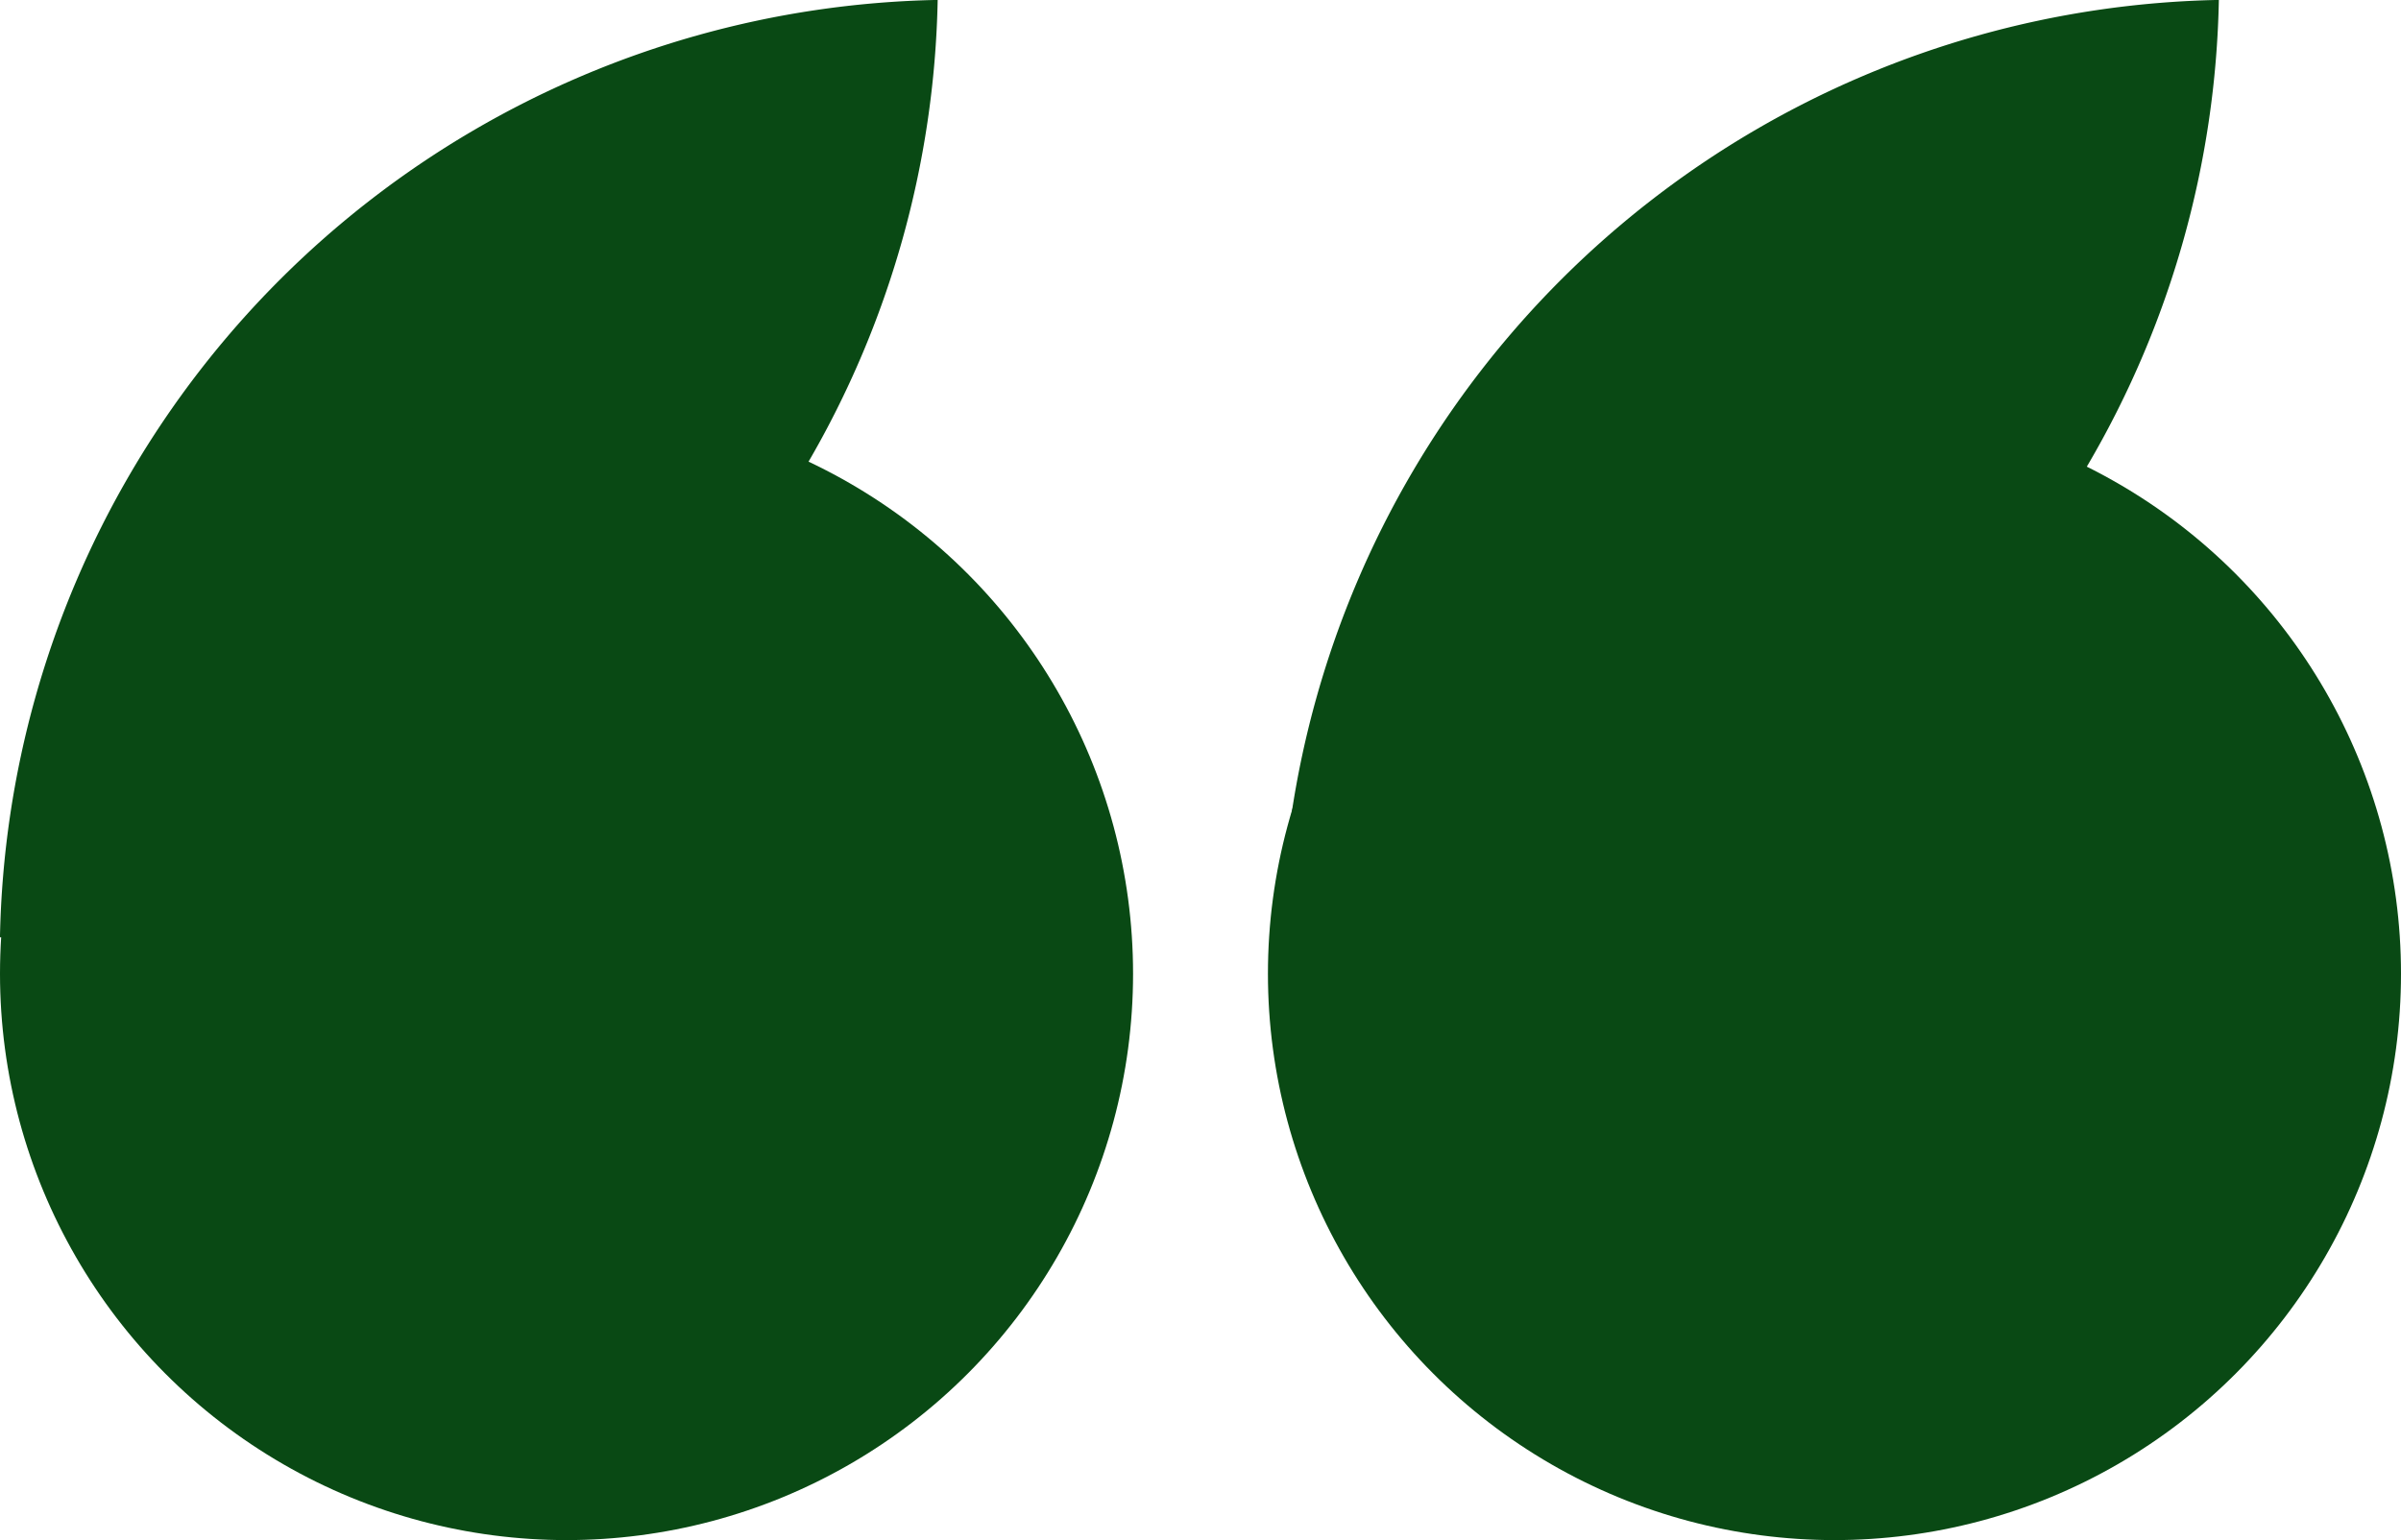
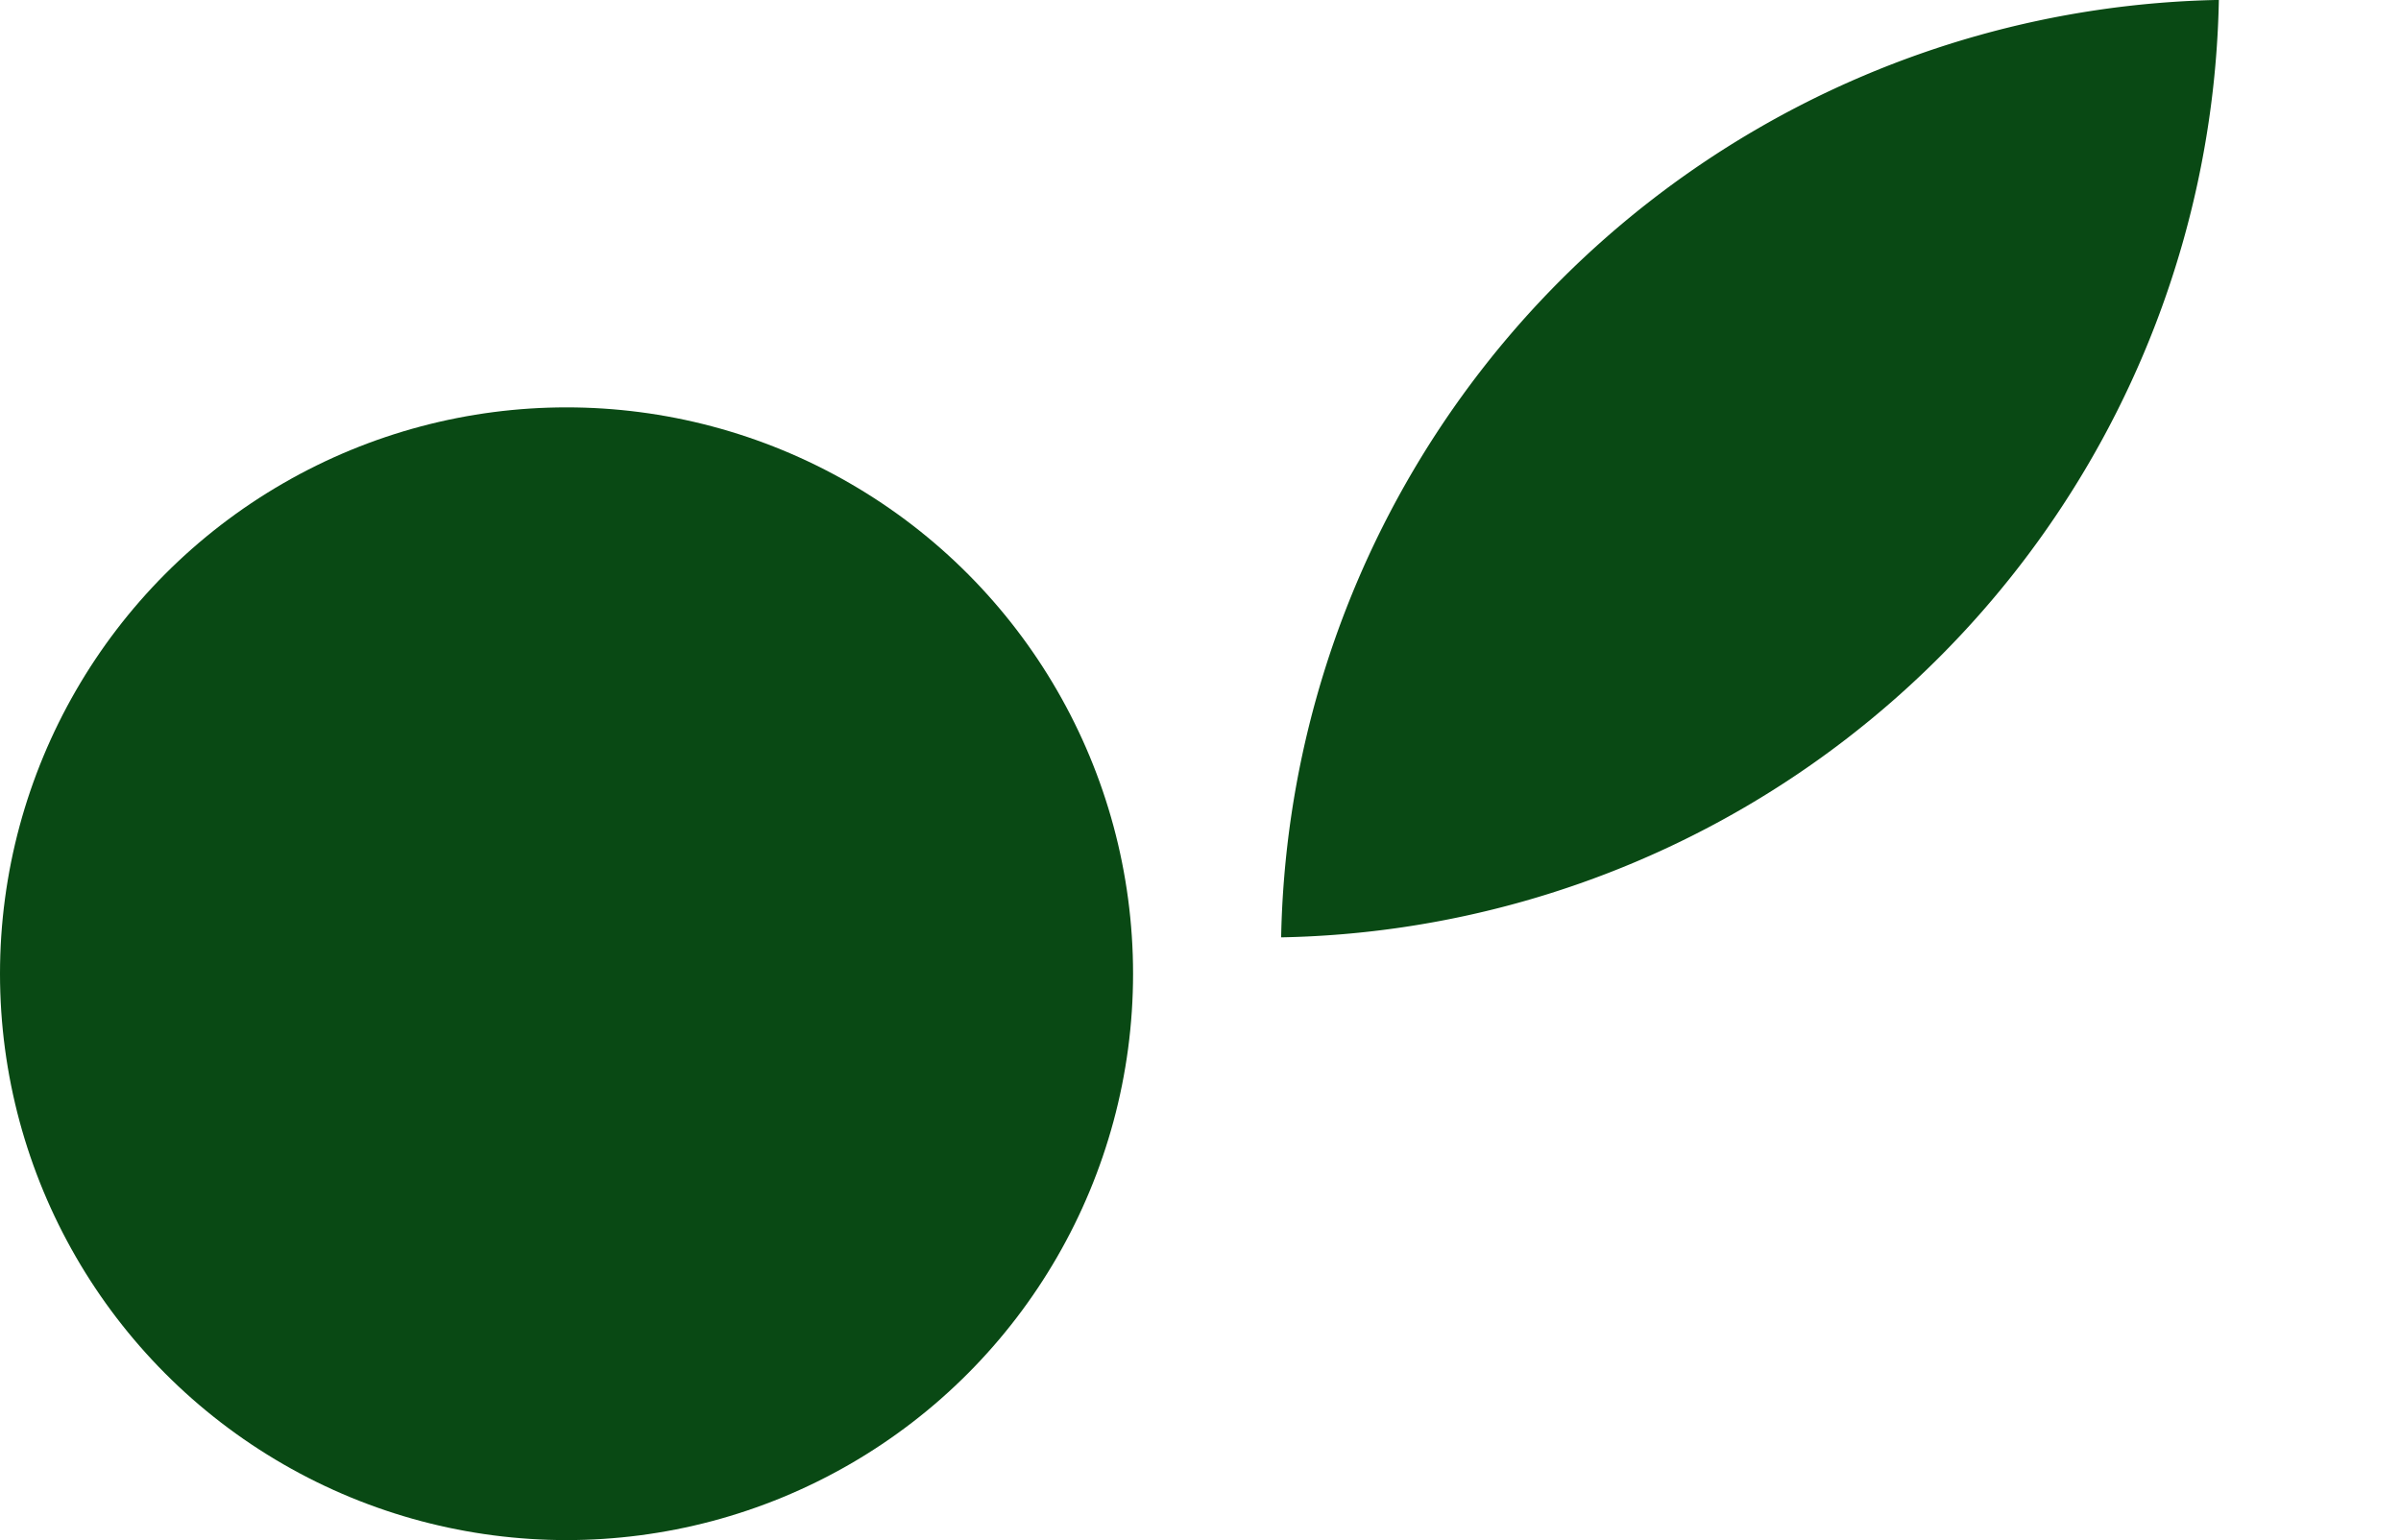
<svg xmlns="http://www.w3.org/2000/svg" width="68.877" height="44.193" viewBox="0 0 68.877 44.193">
  <g id="Group_18048" data-name="Group 18048" transform="translate(-642 -2310.522)">
-     <path id="Path_31055" data-name="Path 31055" d="M162.677,1256.556a27.43,27.43,0,0,0,26.9-26.9,27.43,27.43,0,0,0-26.9,26.9" transform="translate(479.322 1080.864)" fill="#094914" />
    <path id="Path_31056" data-name="Path 31056" d="M162.677,1256.556a27.43,27.43,0,0,0,26.9-26.9,27.43,27.43,0,0,0-26.9,26.9" transform="translate(516.075 1080.864)" fill="#094914" />
    <circle id="Ellipse_437" data-name="Ellipse 437" cx="16.252" cy="16.252" r="16.252" transform="translate(642 2322.212)" fill="#094914" />
-     <circle id="Ellipse_438" data-name="Ellipse 438" cx="16.252" cy="16.252" r="16.252" transform="translate(678.373 2322.212)" fill="#094914" />
  </g>
</svg>